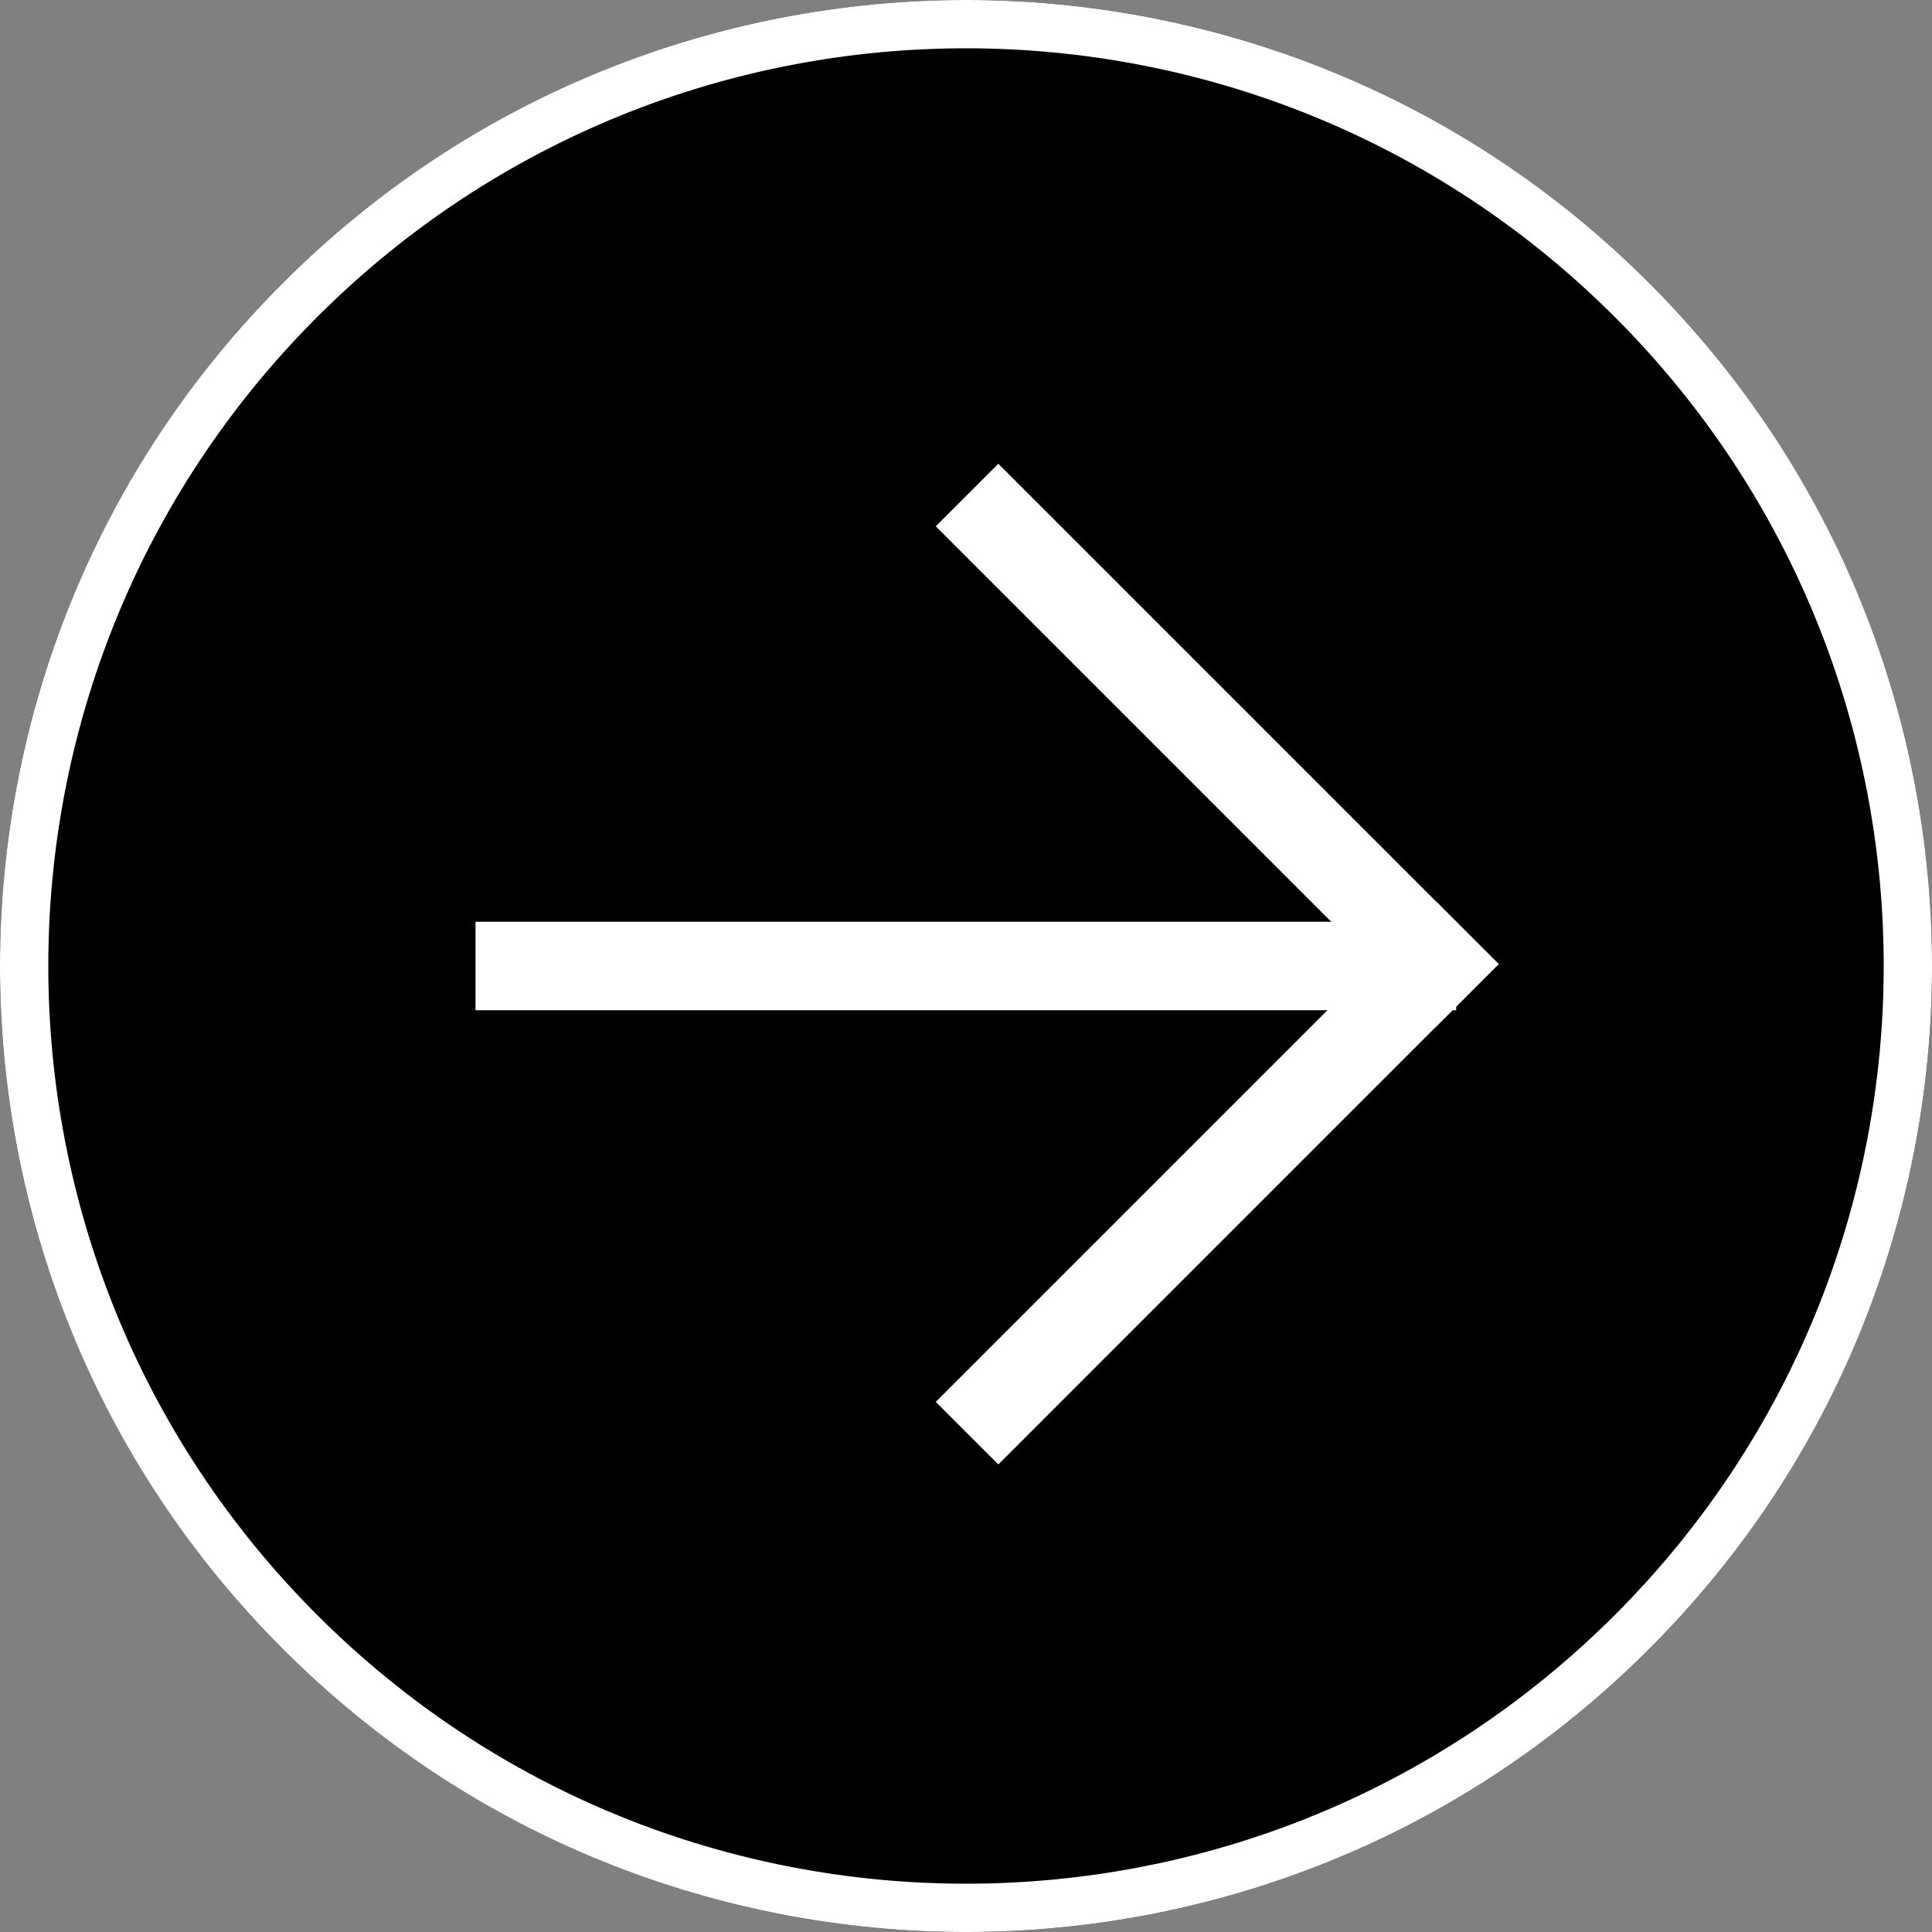
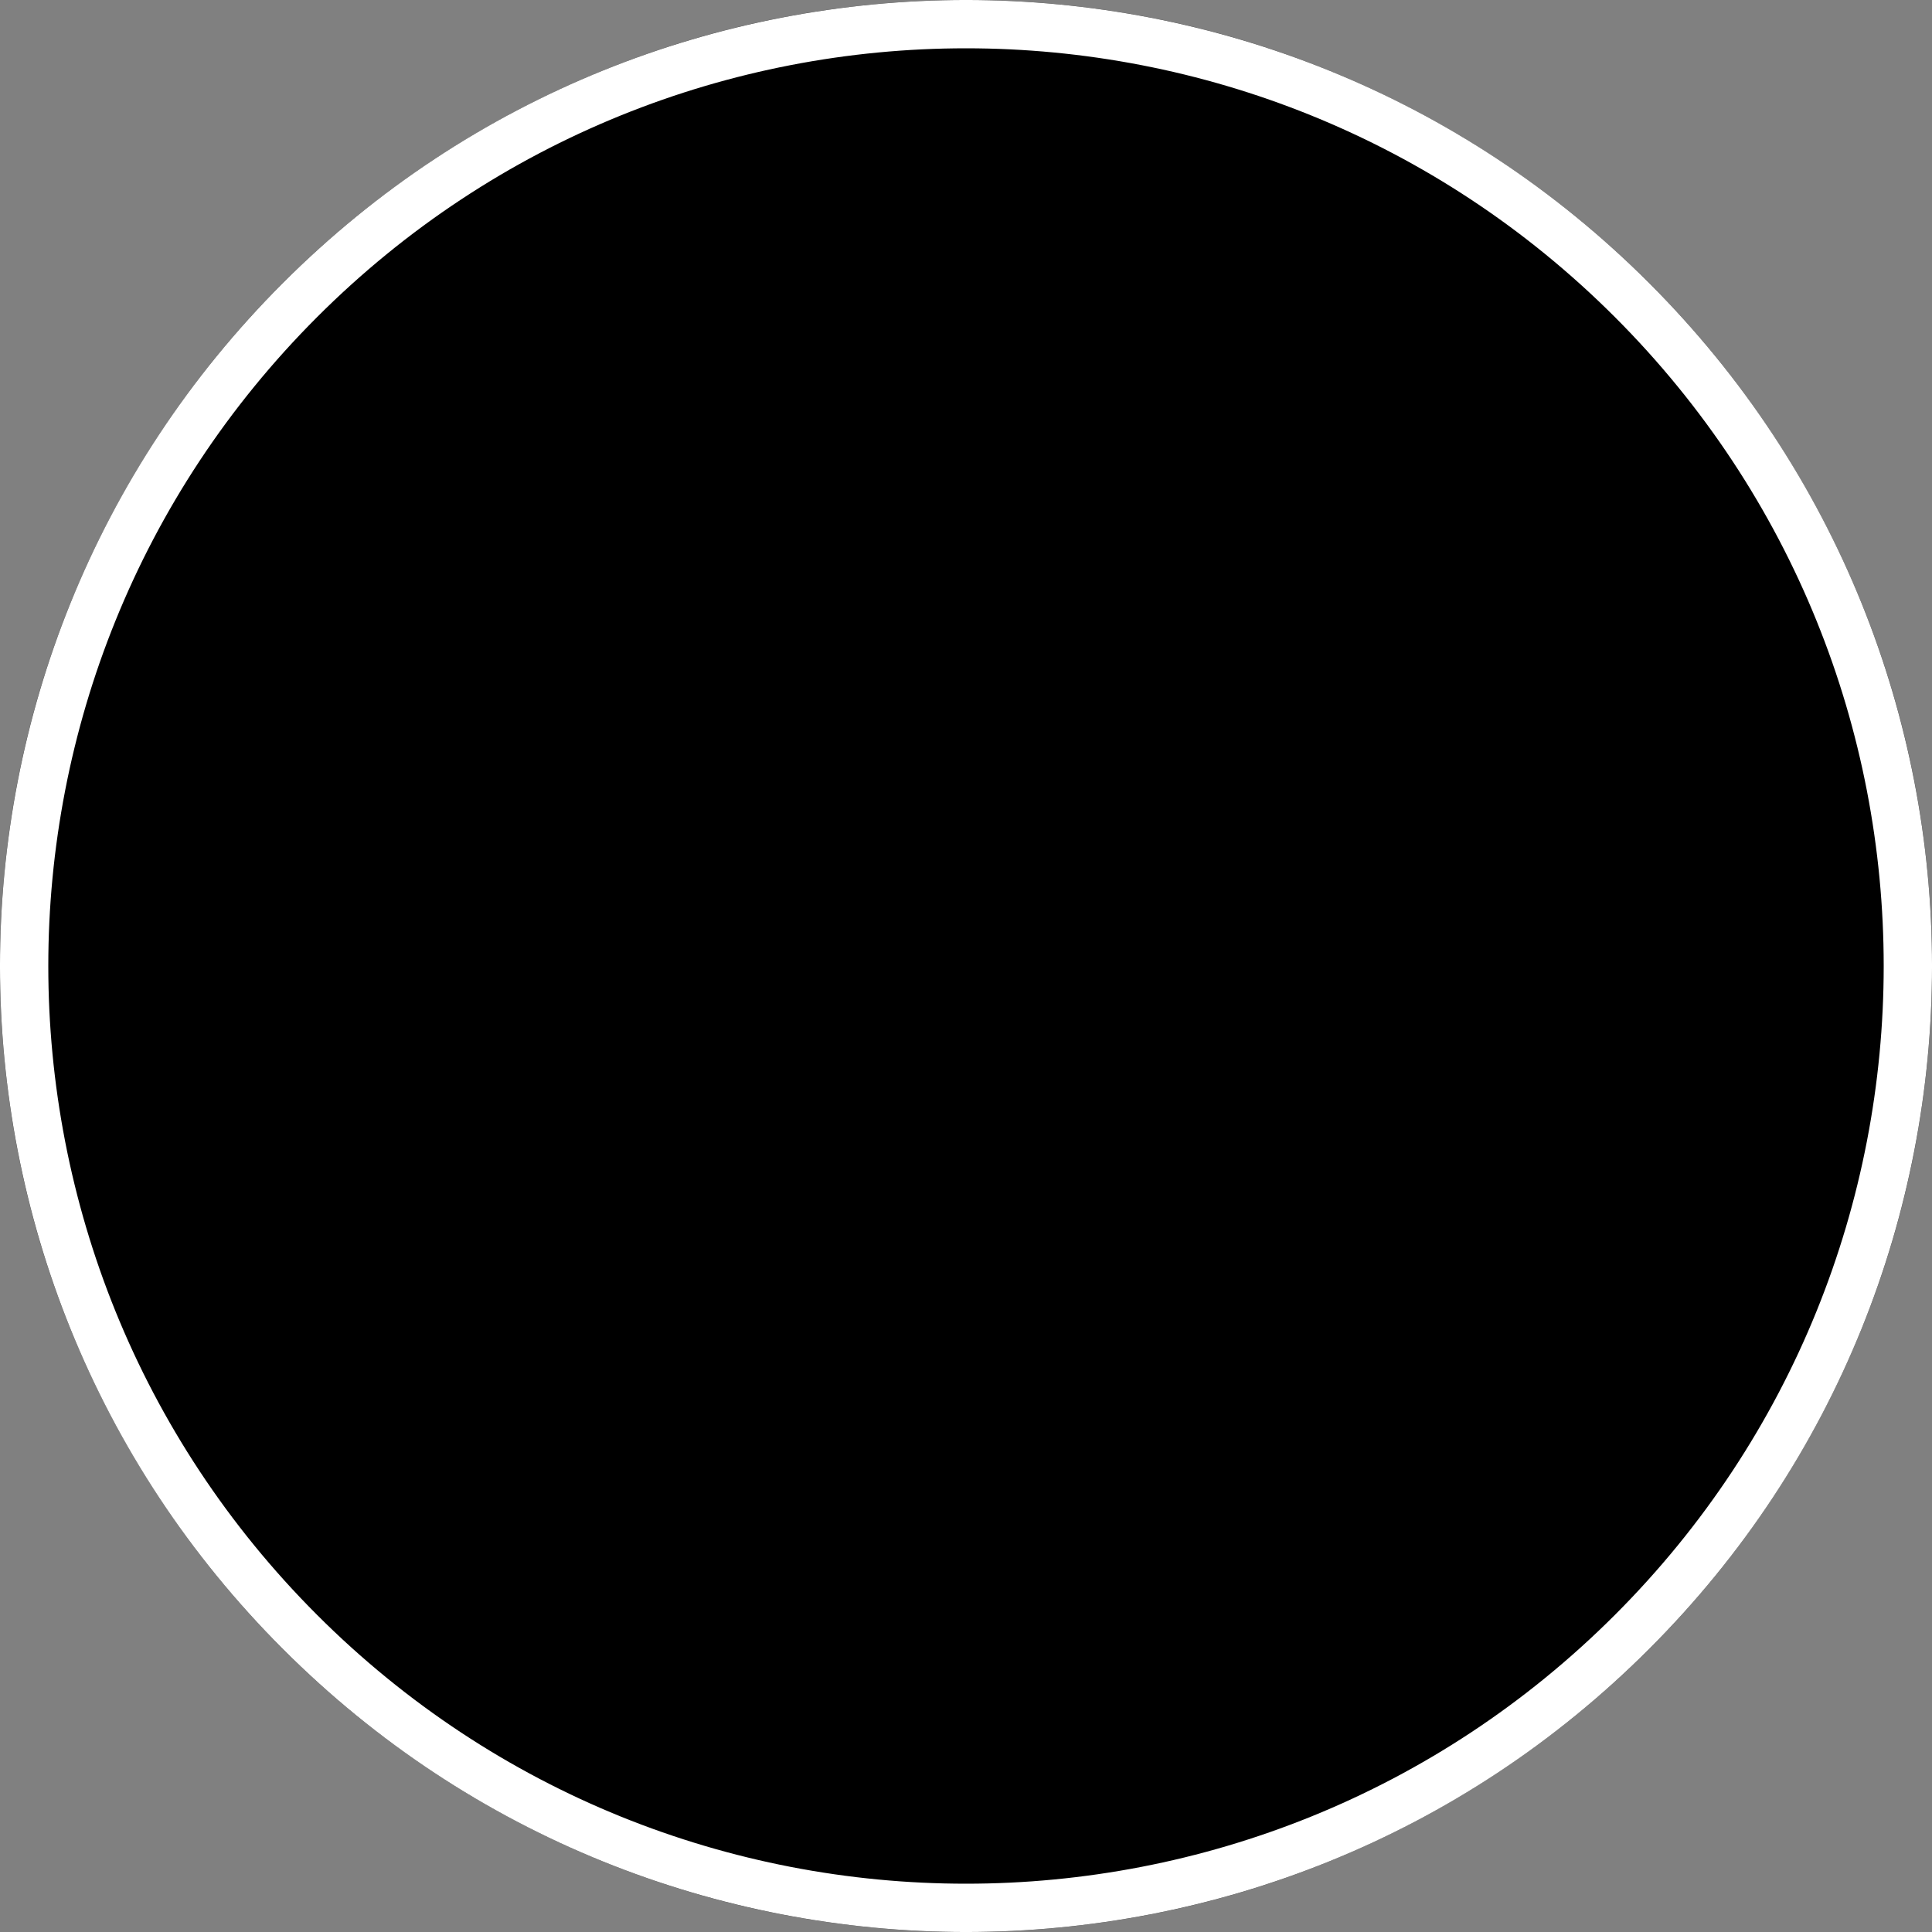
<svg xmlns="http://www.w3.org/2000/svg" width="40" height="40" viewBox="0 0 40 40" fill="none">
  <rect x="0" y="0" width="40" height="40" fill="#808080" stroke="none" />
  <path d="M40 20C40 31.046 31.046 40 20 40C8.954 40 0 31.046 0 20C0 8.954 8.954 0 20 0C31.046 0 40 8.954 40 20Z" fill="black" />
  <path fill-rule="evenodd" clip-rule="evenodd" d="M6.565 33.435C13.985 40.855 26.015 40.855 33.435 33.435C40.855 26.015 40.855 13.985 33.435 6.565C26.015 -0.855 13.985 -0.855 6.565 6.565C-0.855 13.985 -0.855 26.015 6.565 33.435ZM5.858 5.858C-1.953 13.668 -1.953 26.332 5.858 34.142C13.668 41.953 26.332 41.953 34.142 34.142C41.953 26.332 41.953 13.668 34.142 5.858C26.332 -1.953 13.668 -1.953 5.858 5.858Z" fill="white" />
-   <path d="M20.669 9.601L31.028 19.96L29.733 21.255L19.374 10.896L20.669 9.601Z" fill="white" />
-   <path d="M31.028 19.96L20.669 30.32L19.374 29.025L29.733 18.666L31.028 19.96Z" fill="white" />
-   <path d="M30.149 20.916L9.845 20.916V19.084L30.149 19.084V20.916Z" fill="white" />
</svg>